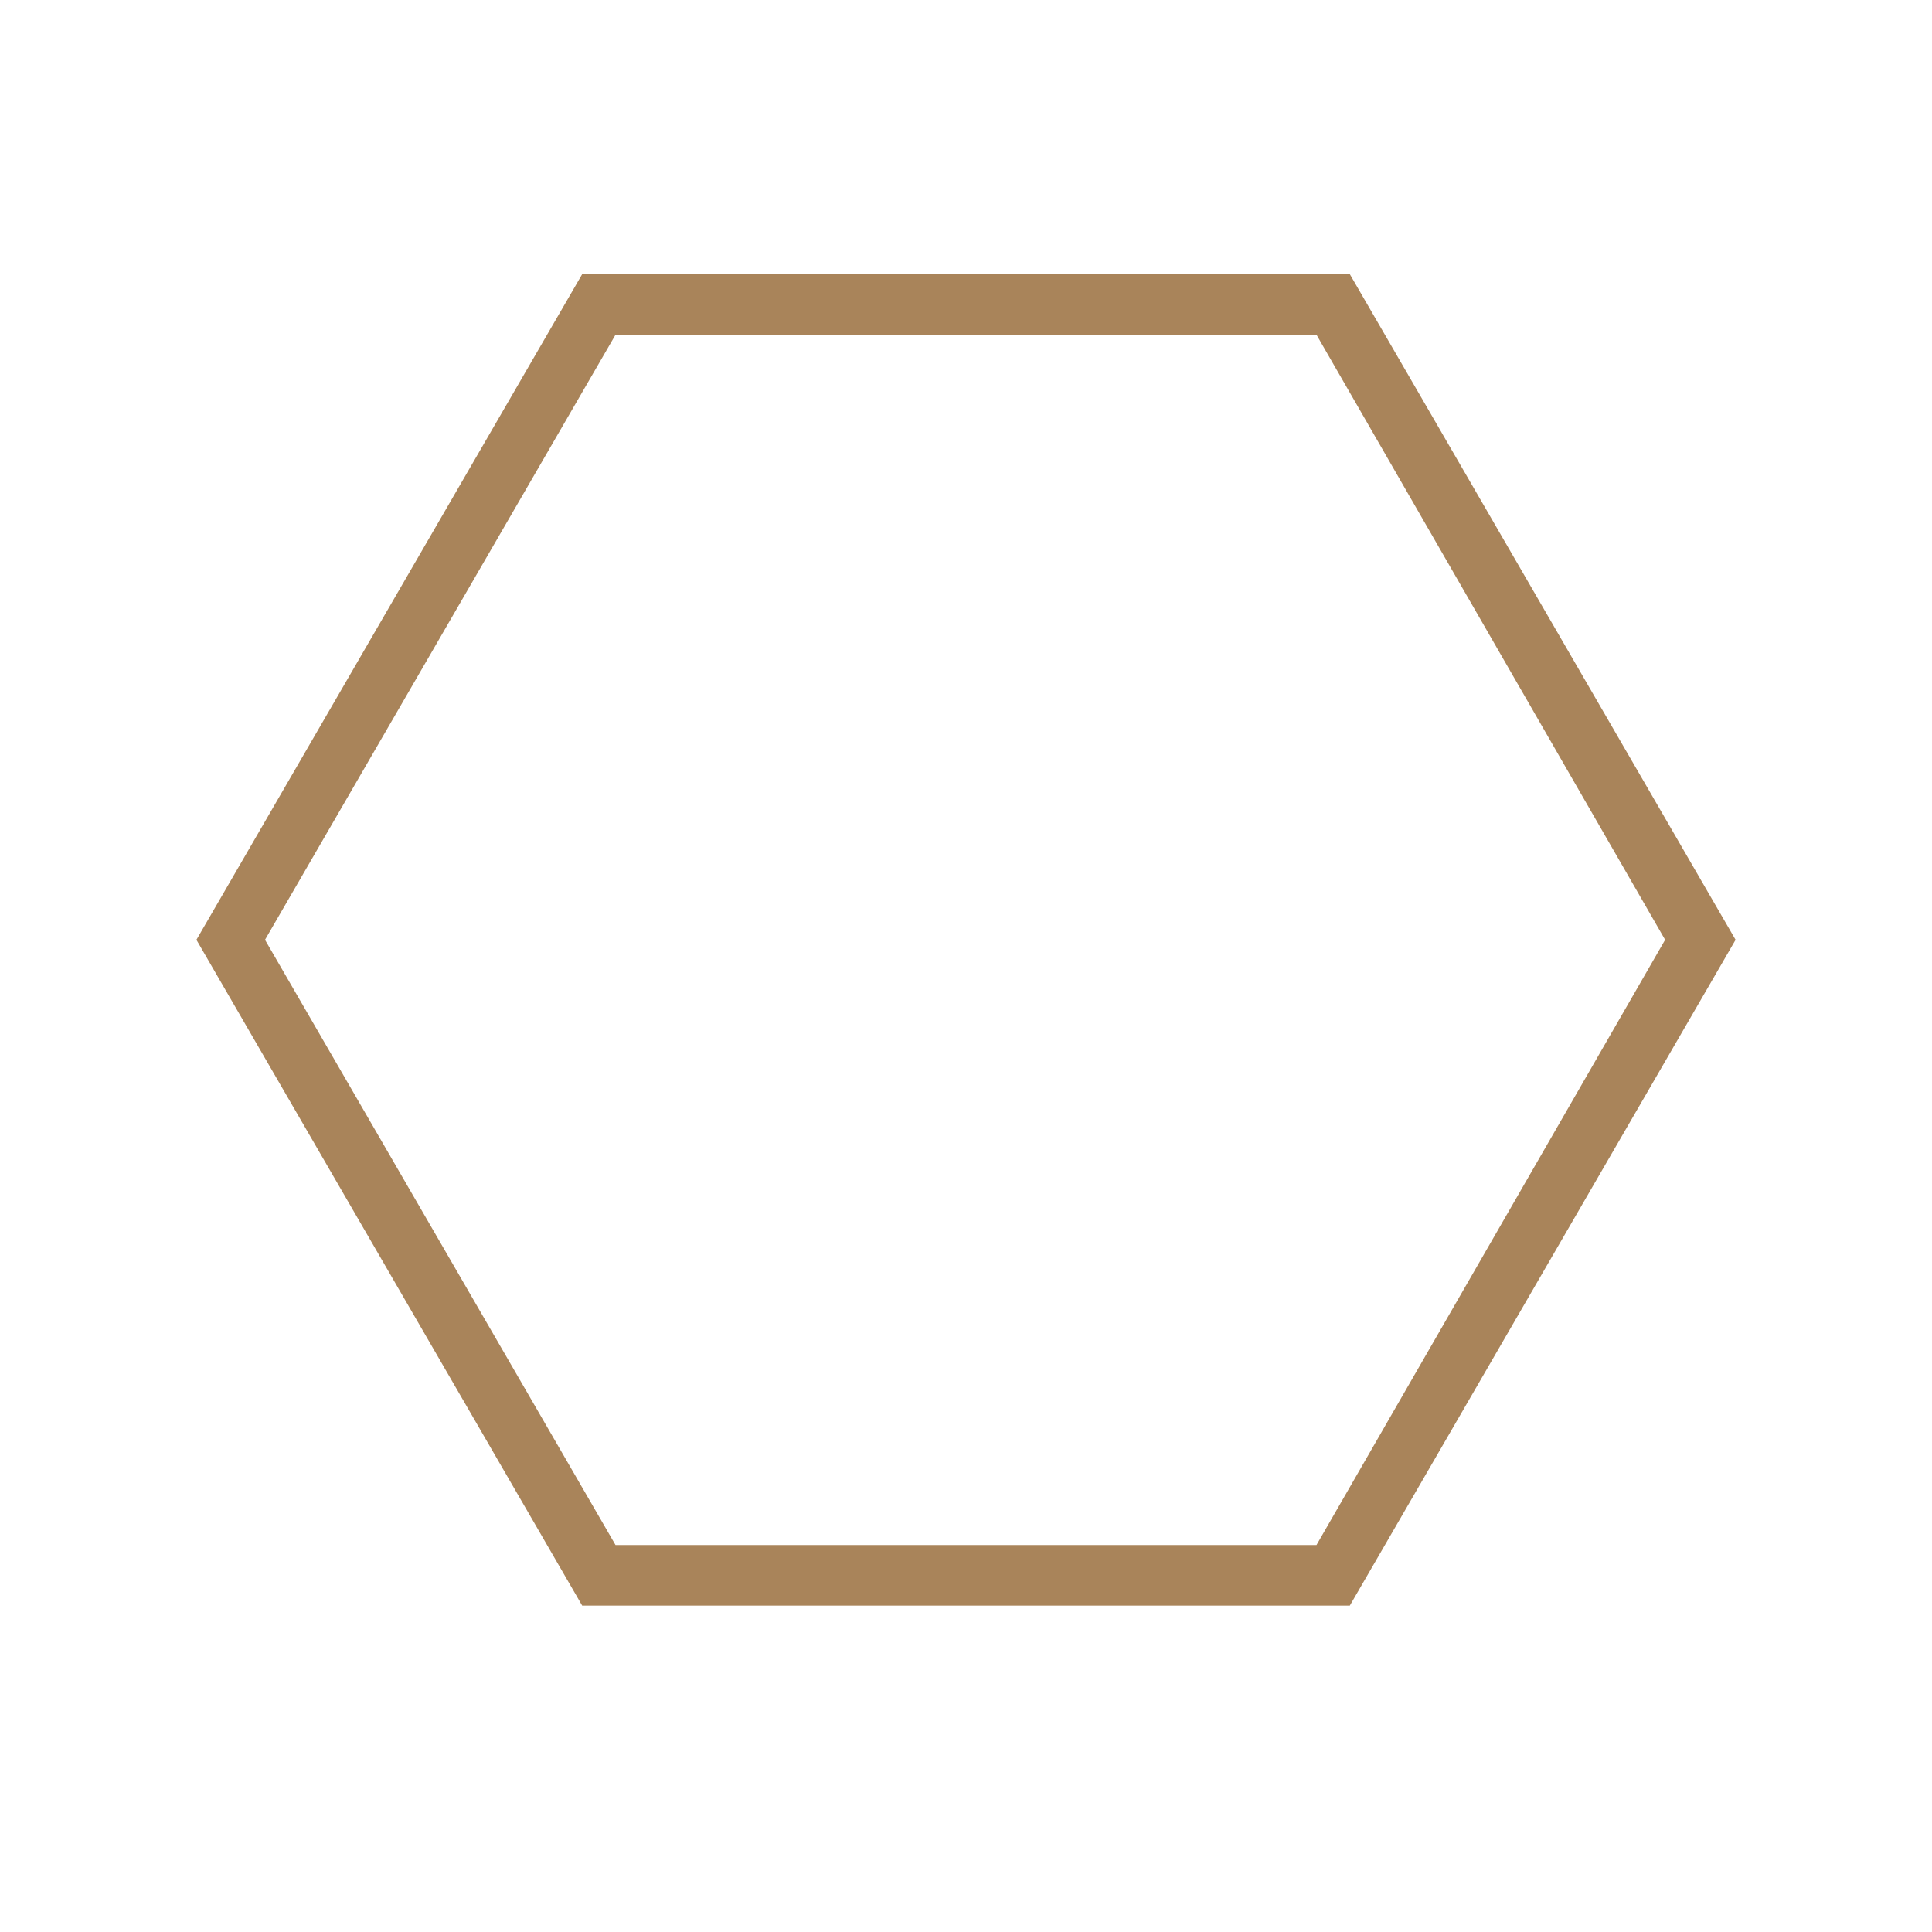
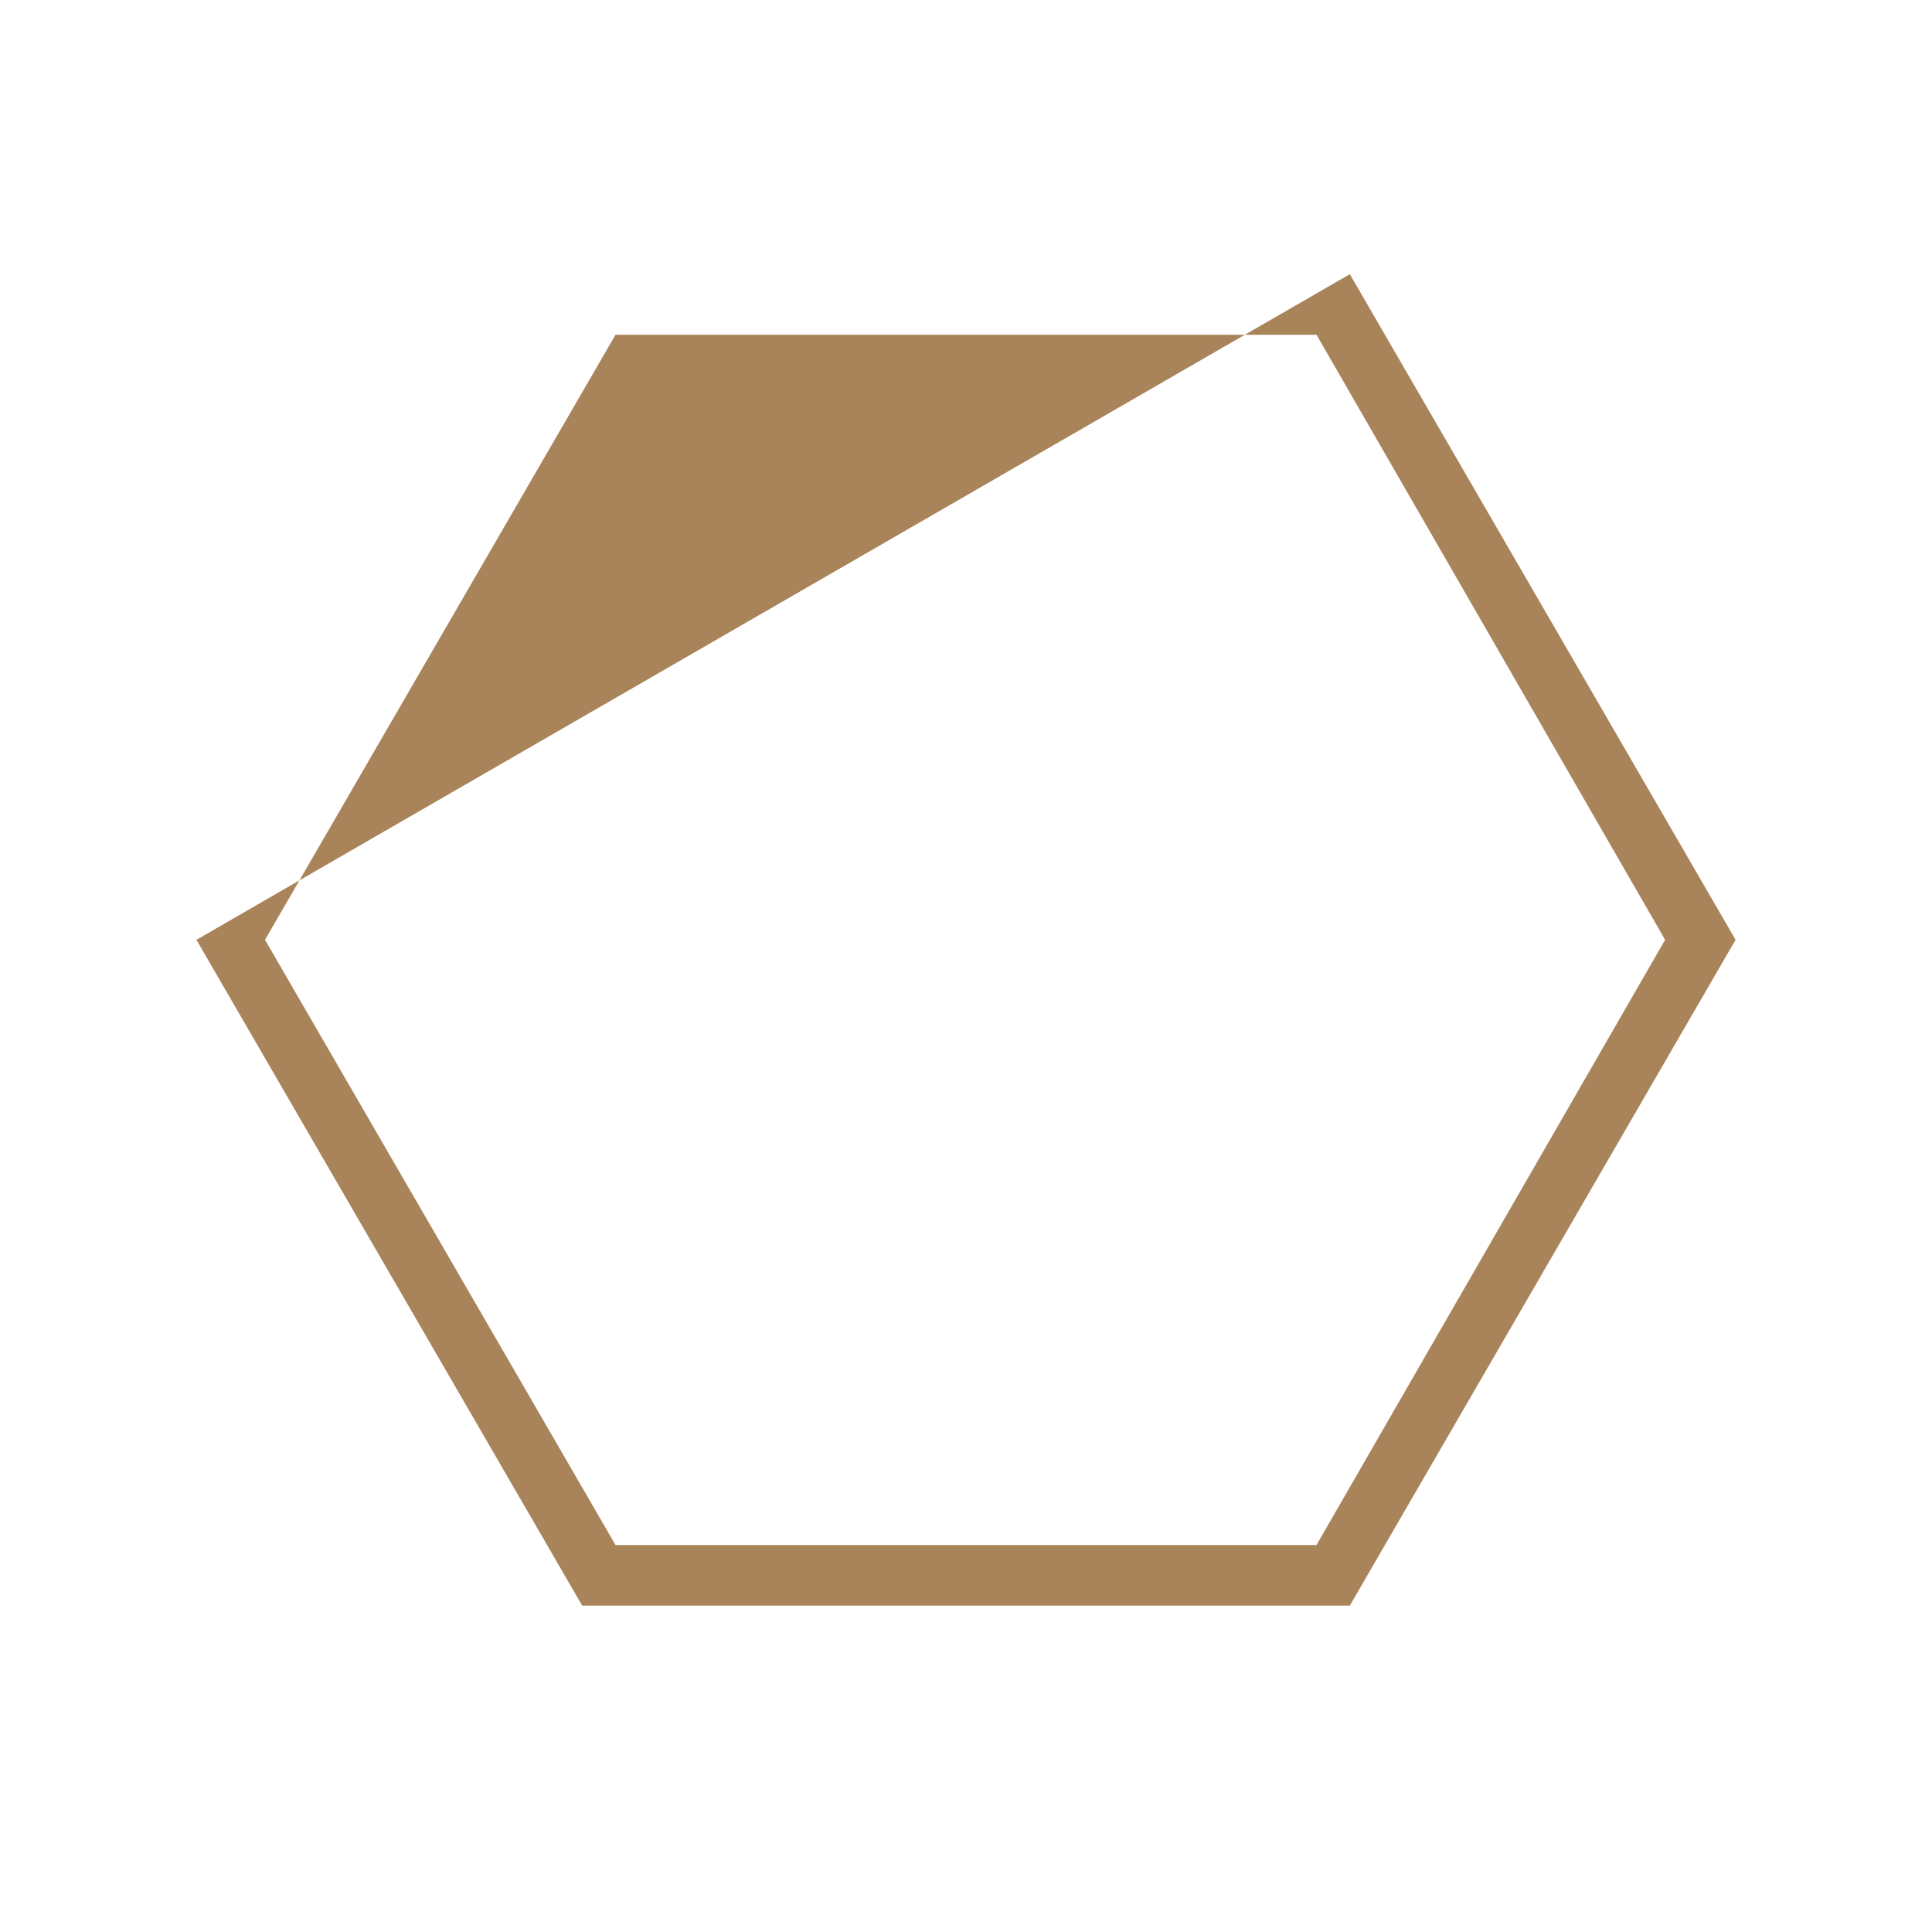
<svg xmlns="http://www.w3.org/2000/svg" width="48" zoomAndPan="magnify" viewBox="0 0 36 36" height="48" preserveAspectRatio="xMidYMid meet" version="1.2">
  <g id="e64d149c53">
-     <path style=" stroke:none;fill-rule:nonzero;fill:#a9845a;fill-opacity:1;" d="M 10.848 29.918 L 3.66 17.512 L 10.848 5.109 L 25.152 5.109 L 32.34 17.512 L 25.152 29.918 Z M 11.469 28.789 L 24.531 28.789 L 31.027 17.512 L 24.531 6.238 L 11.469 6.238 L 4.938 17.512 Z M 11.469 28.789 " />
+     <path style=" stroke:none;fill-rule:nonzero;fill:#a9845a;fill-opacity:1;" d="M 10.848 29.918 L 3.66 17.512 L 25.152 5.109 L 32.34 17.512 L 25.152 29.918 Z M 11.469 28.789 L 24.531 28.789 L 31.027 17.512 L 24.531 6.238 L 11.469 6.238 L 4.938 17.512 Z M 11.469 28.789 " />
  </g>
</svg>